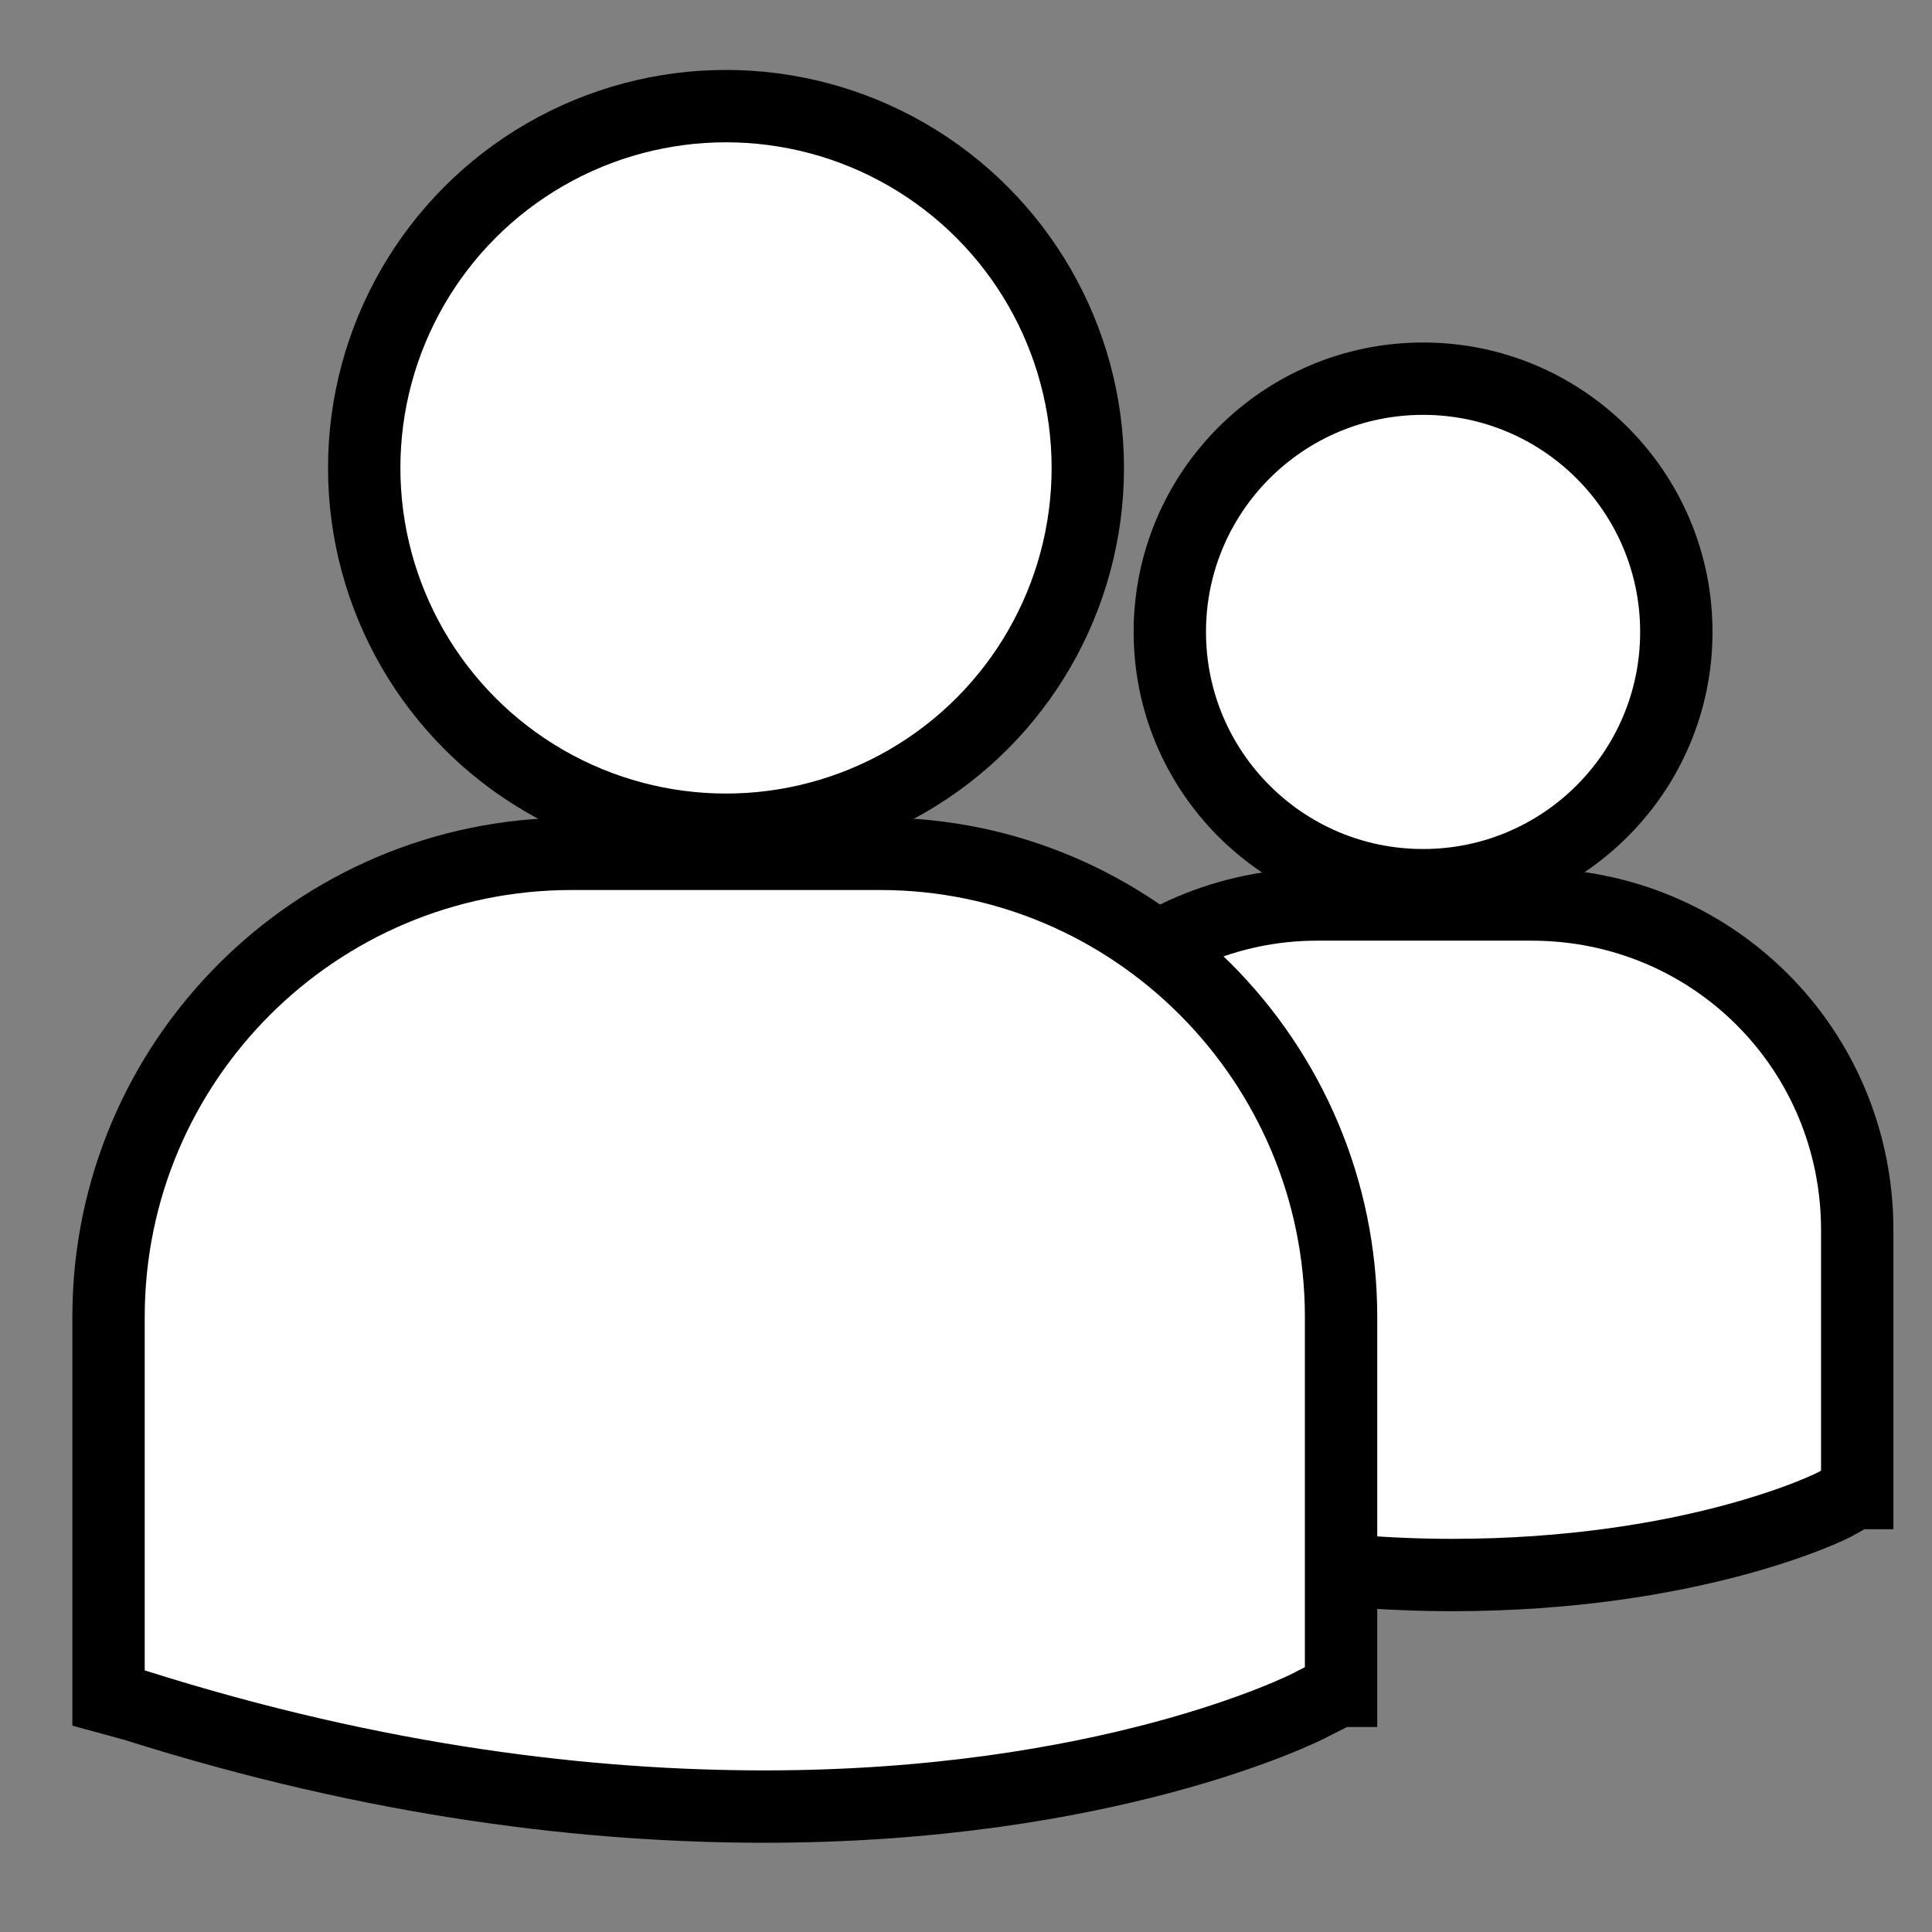
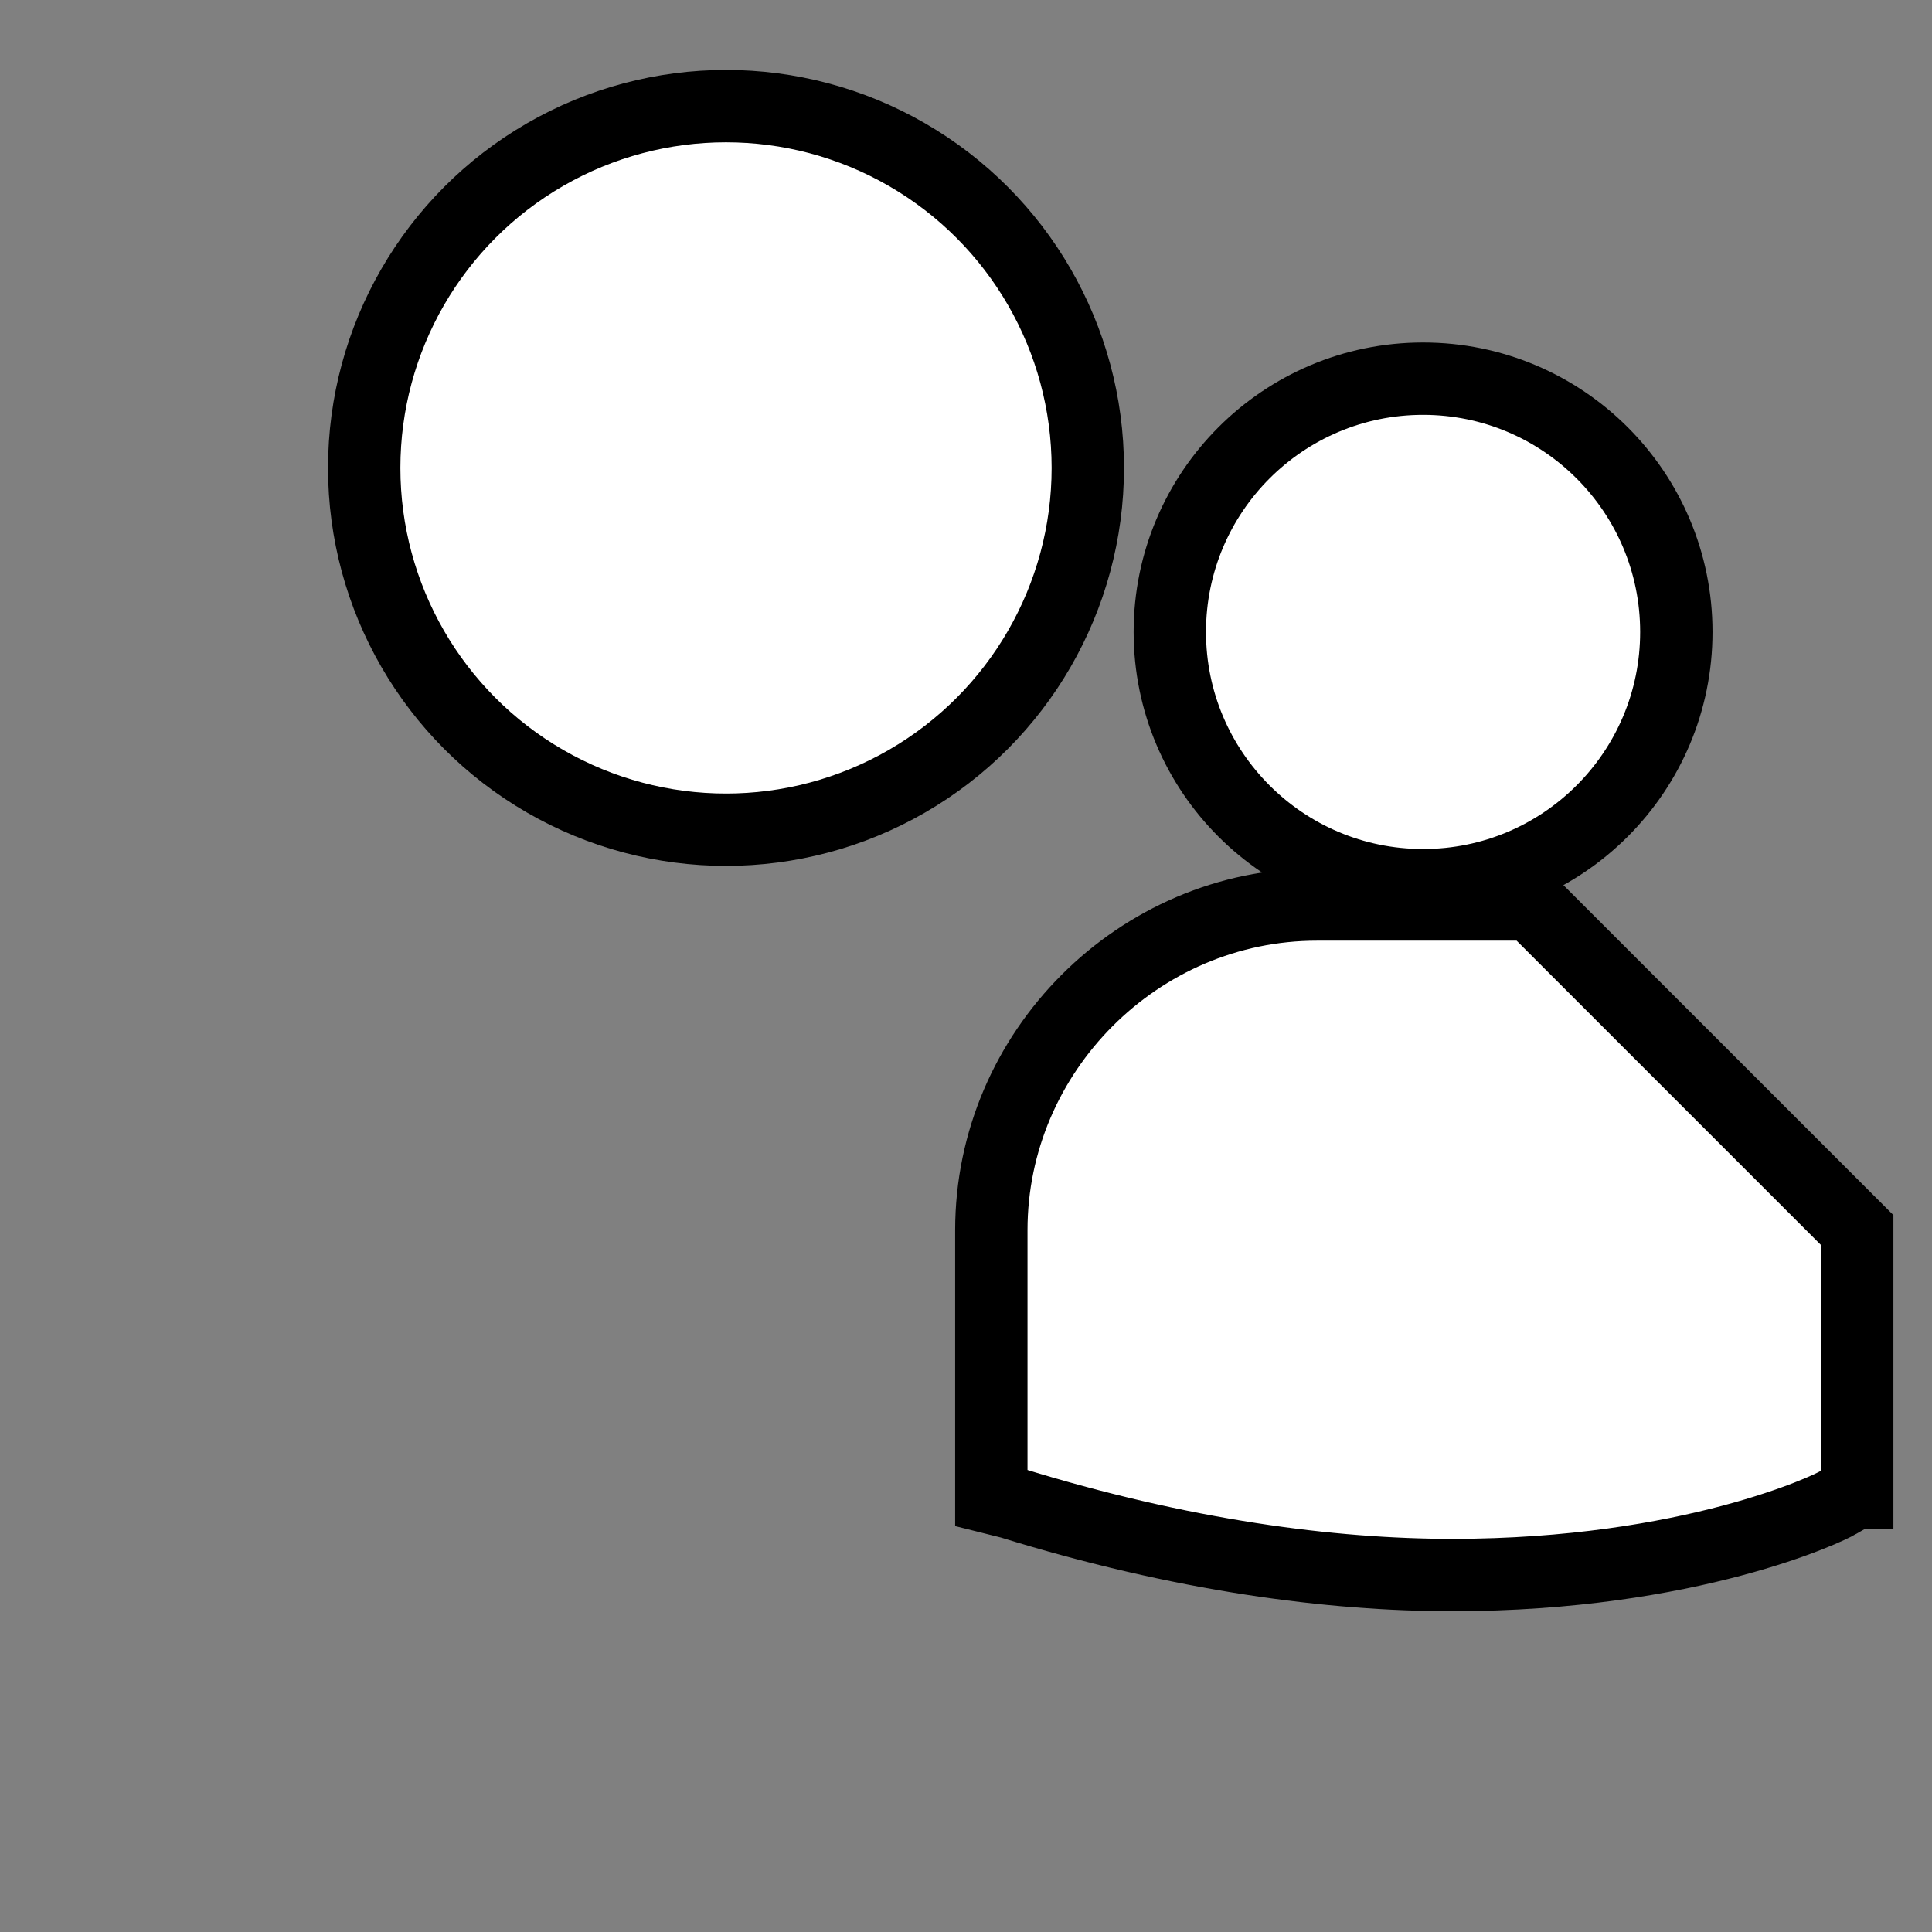
<svg xmlns="http://www.w3.org/2000/svg" version="1.1" id="Capa_1" x="0px" y="0px" viewBox="0 0 80.1 80.1" style="enable-background:new 0 0 80.1 80.1;" xml:space="preserve">
  <rect x="0" y="0" width="80.1" height="80.1" fill="#808080" stroke="none" />
  <style type="text/css">
	.st0{fill:#FFFFFF;stroke:#000000;stroke-width:3;stroke-miterlimit:10;}
</style>
  <circle class="st0" cx="59" cy="26.2" r="10.5" />
-   <path class="st0" d="M63.5,37.5h-8.9c-7.4,0-13.5,6.1-13.5,13.5v10.9l0,0.2l0.8,0.2c7.1,2.2,13.3,3,18.3,3c9.9,0,15.7-2.8,16-3  l0.7-0.4H77V51C77,43.5,71,37.5,63.5,37.5z" />
+   <path class="st0" d="M63.5,37.5h-8.9c-7.4,0-13.5,6.1-13.5,13.5v10.9l0,0.2l0.8,0.2c7.1,2.2,13.3,3,18.3,3c9.9,0,15.7-2.8,16-3  l0.7-0.4H77V51z" />
  <circle class="st0" cx="30.1" cy="19.4" r="15" />
-   <path class="st0" d="M36.5,35.4H23.7C13.1,35.4,4.5,44,4.5,54.6v15.6l0,0.2l1.1,0.3c10.1,3.2,18.9,4.2,26.1,4.2  c14.1,0,22.3-4,22.8-4.3l1-0.5h0.1V54.6C55.6,44,47,35.4,36.5,35.4z" />
</svg>